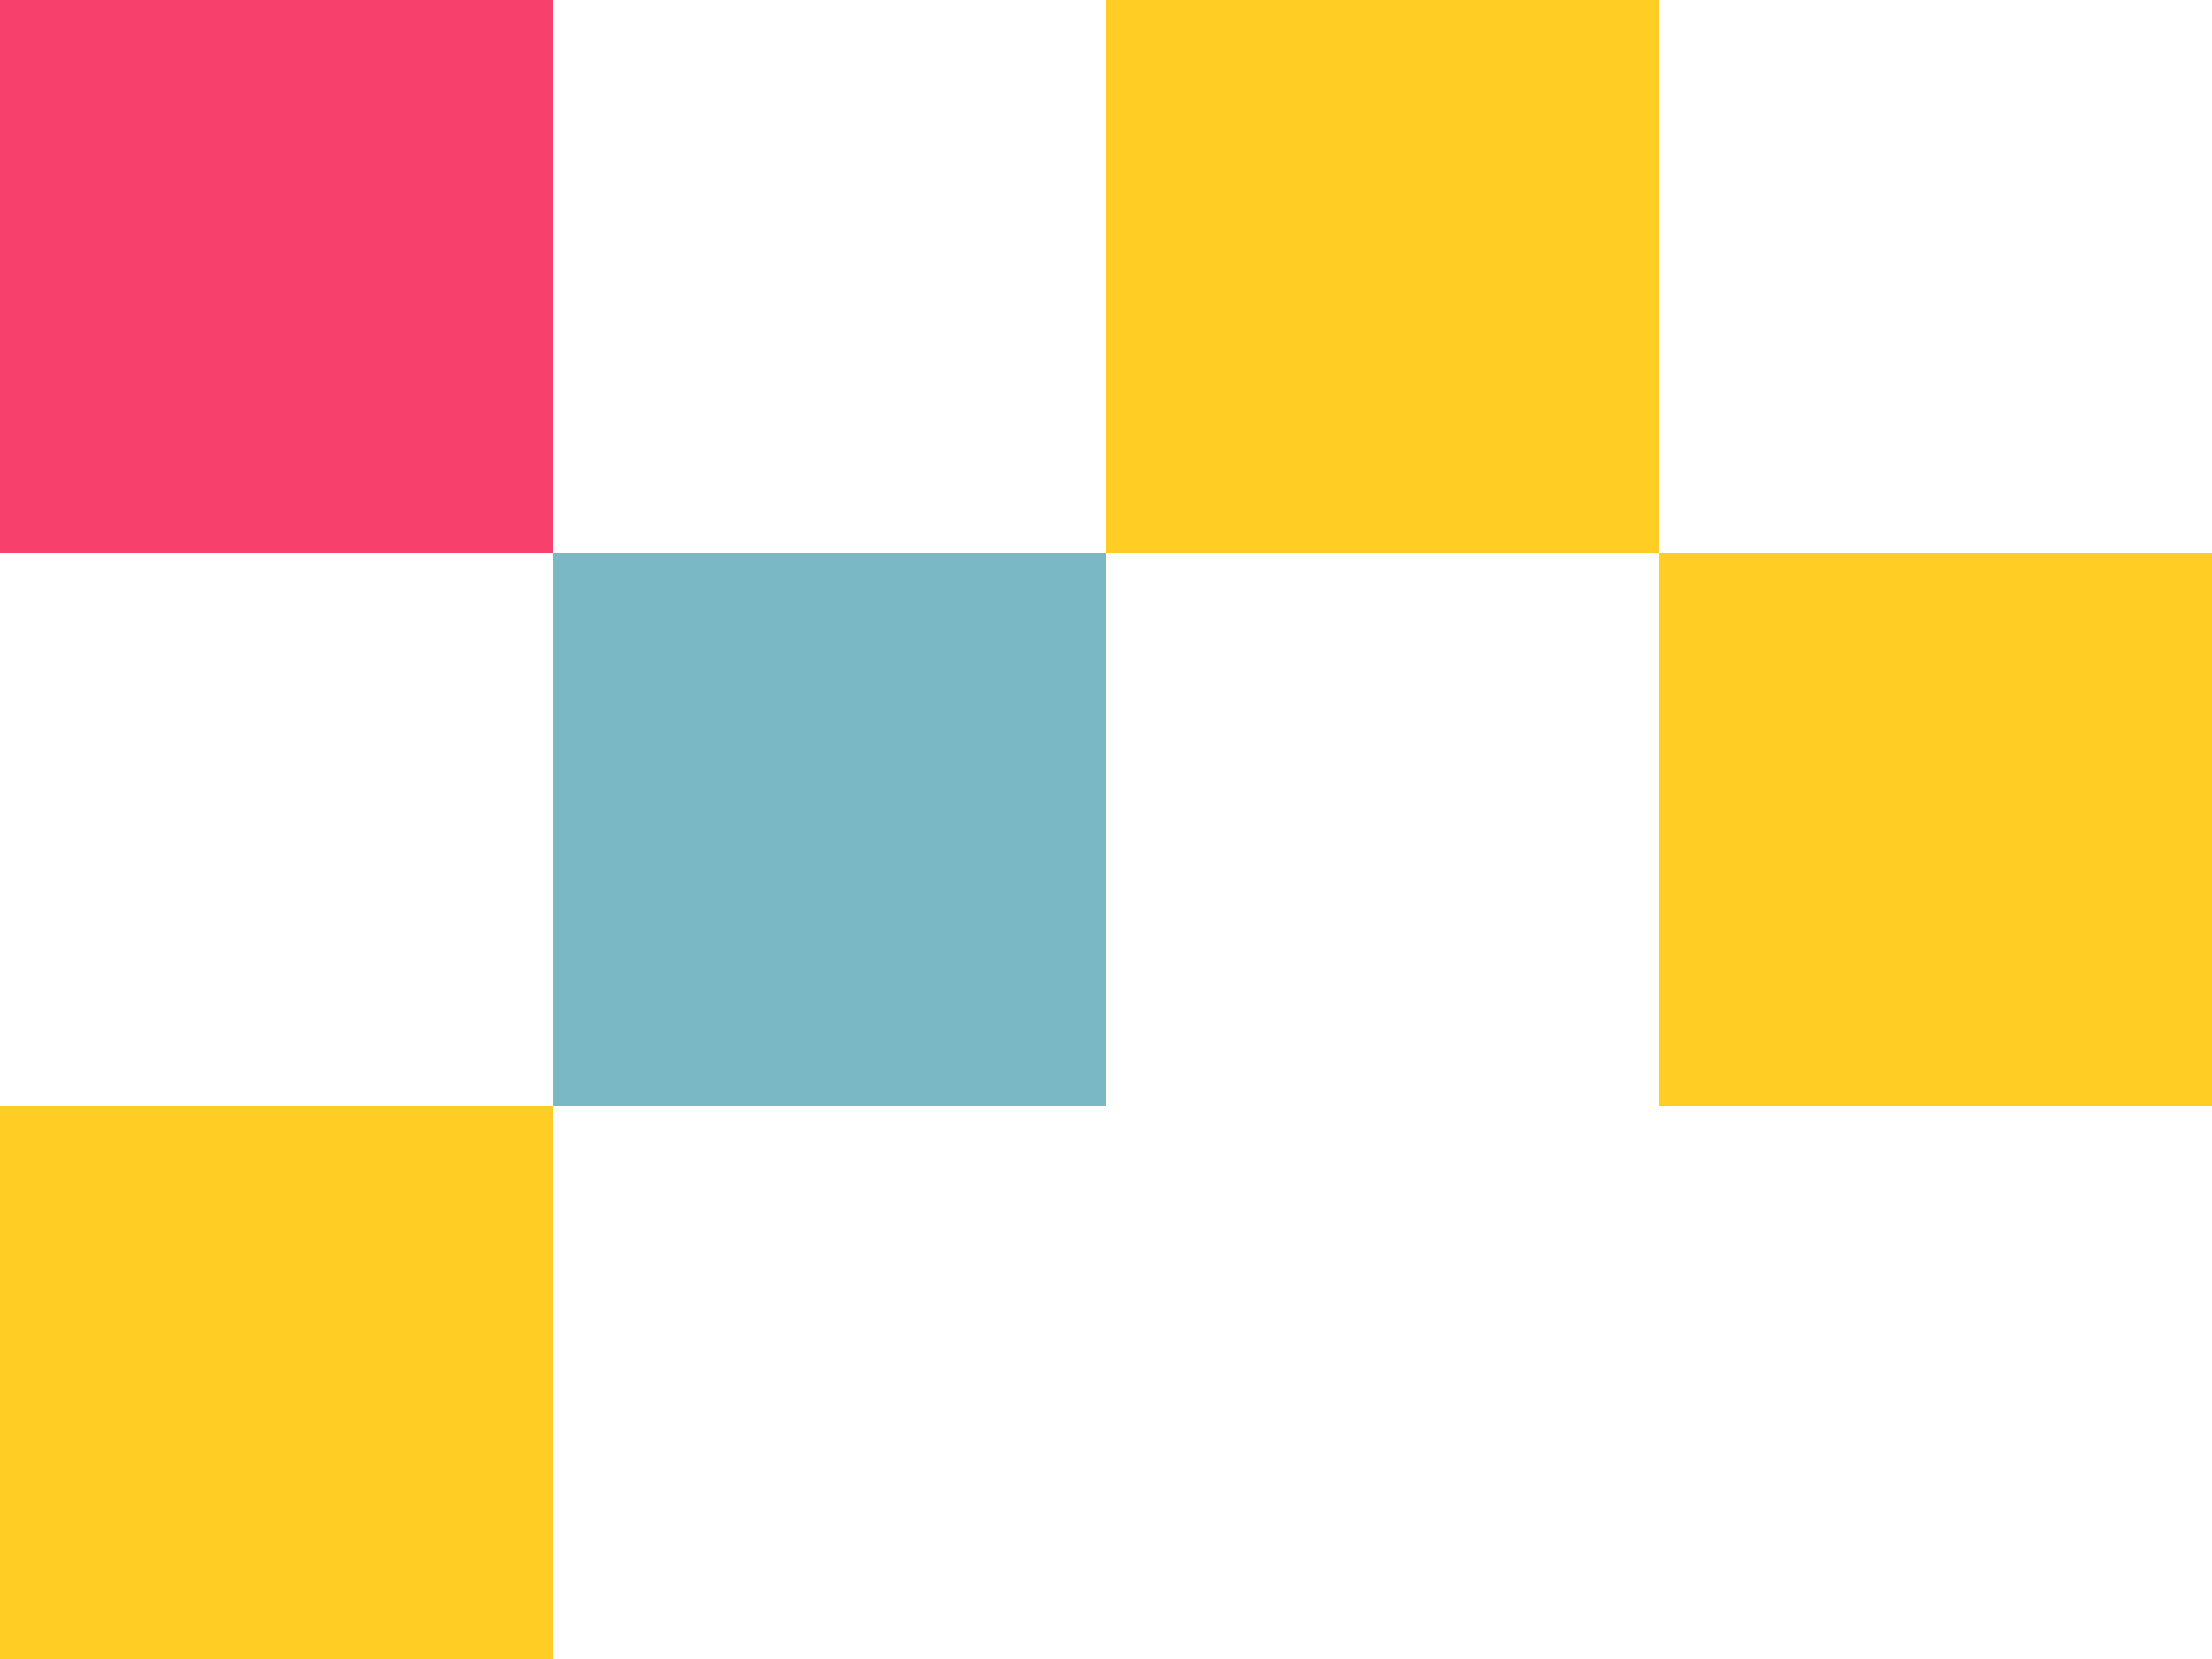
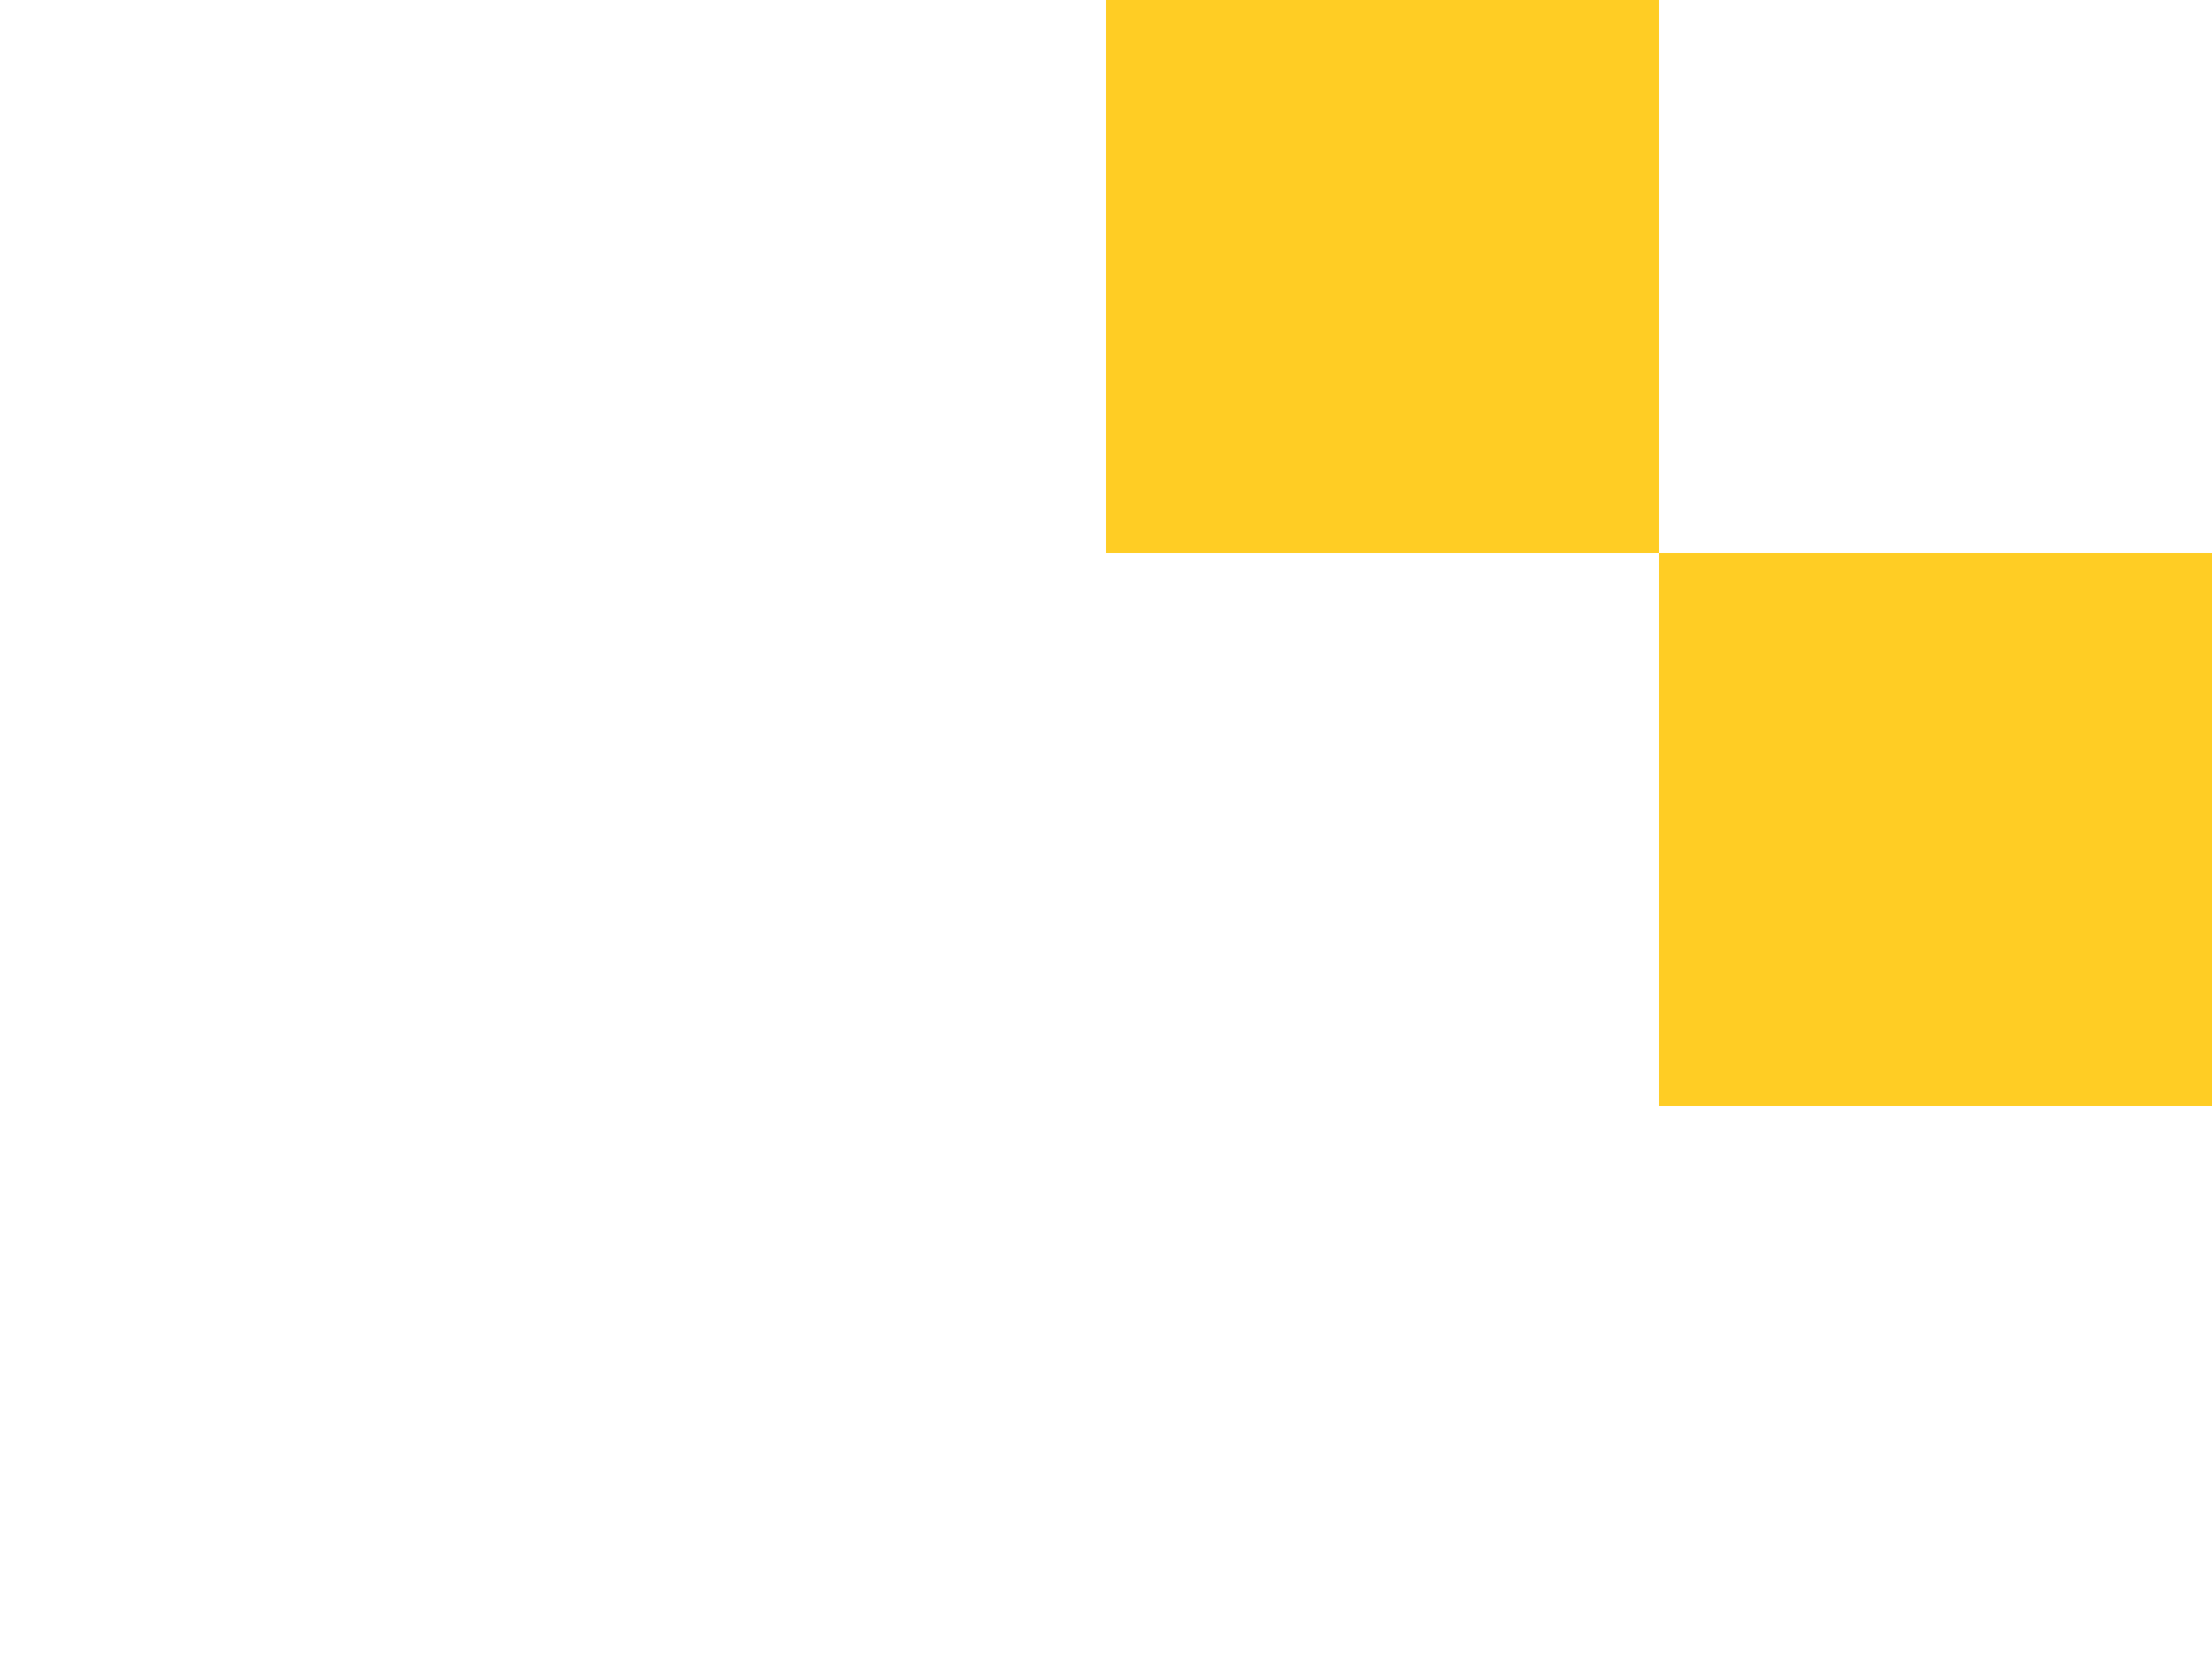
<svg xmlns="http://www.w3.org/2000/svg" width="144" height="108" viewBox="0 0 144 108" fill="none">
  <g clip-path="url(#clip0_5802_11398)">
-     <path d="M36 0H0V36H36V0Z" fill="#F7416C" />
-     <path d="M72 36H36V72H72V36Z" fill="#7BB8C5" />
-     <path d="M36 72H0V108H36V72Z" fill="#FFCD24" />
-     <path d="M108 0H72V36H108V0Z" fill="#FFCD24" />
+     <path d="M108 0H72V36H108Z" fill="#FFCD24" />
    <path d="M144 36H108V72H144V36Z" fill="#FFCD24" />
  </g>
  <defs>
    <clipPath id="clip0_5802_11398">
      <rect width="144" height="108" fill="white" />
    </clipPath>
  </defs>
</svg>